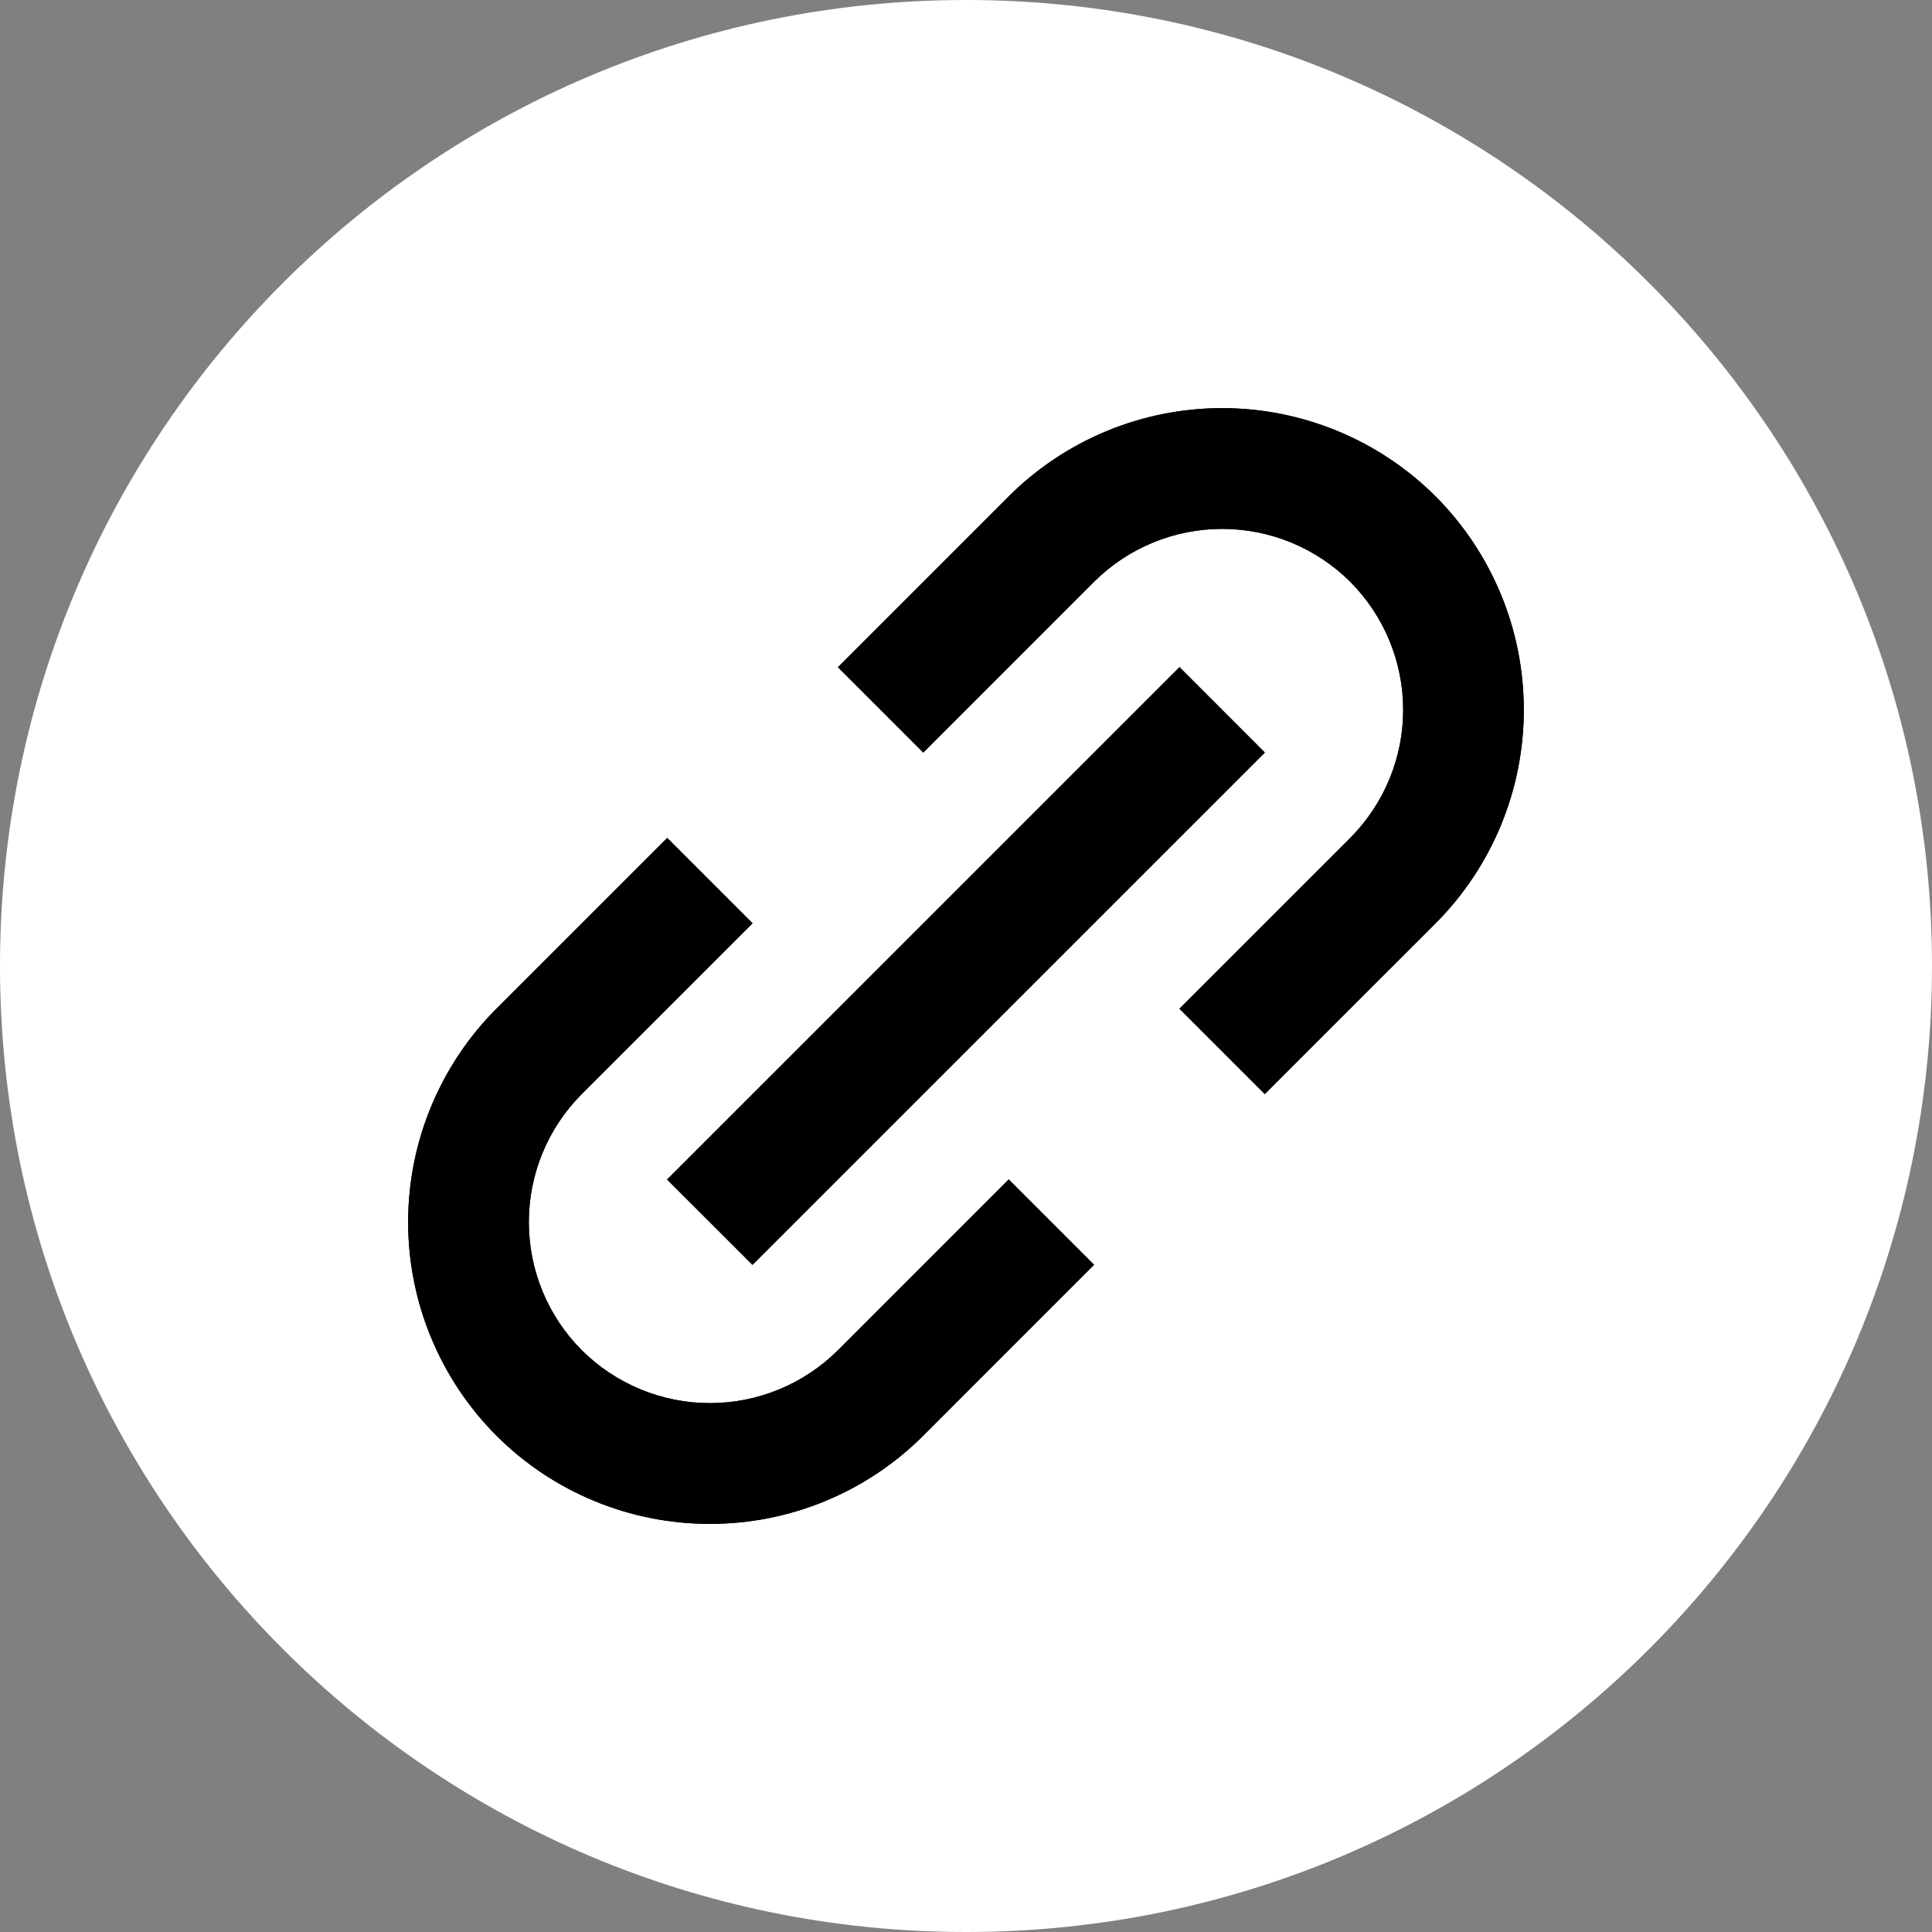
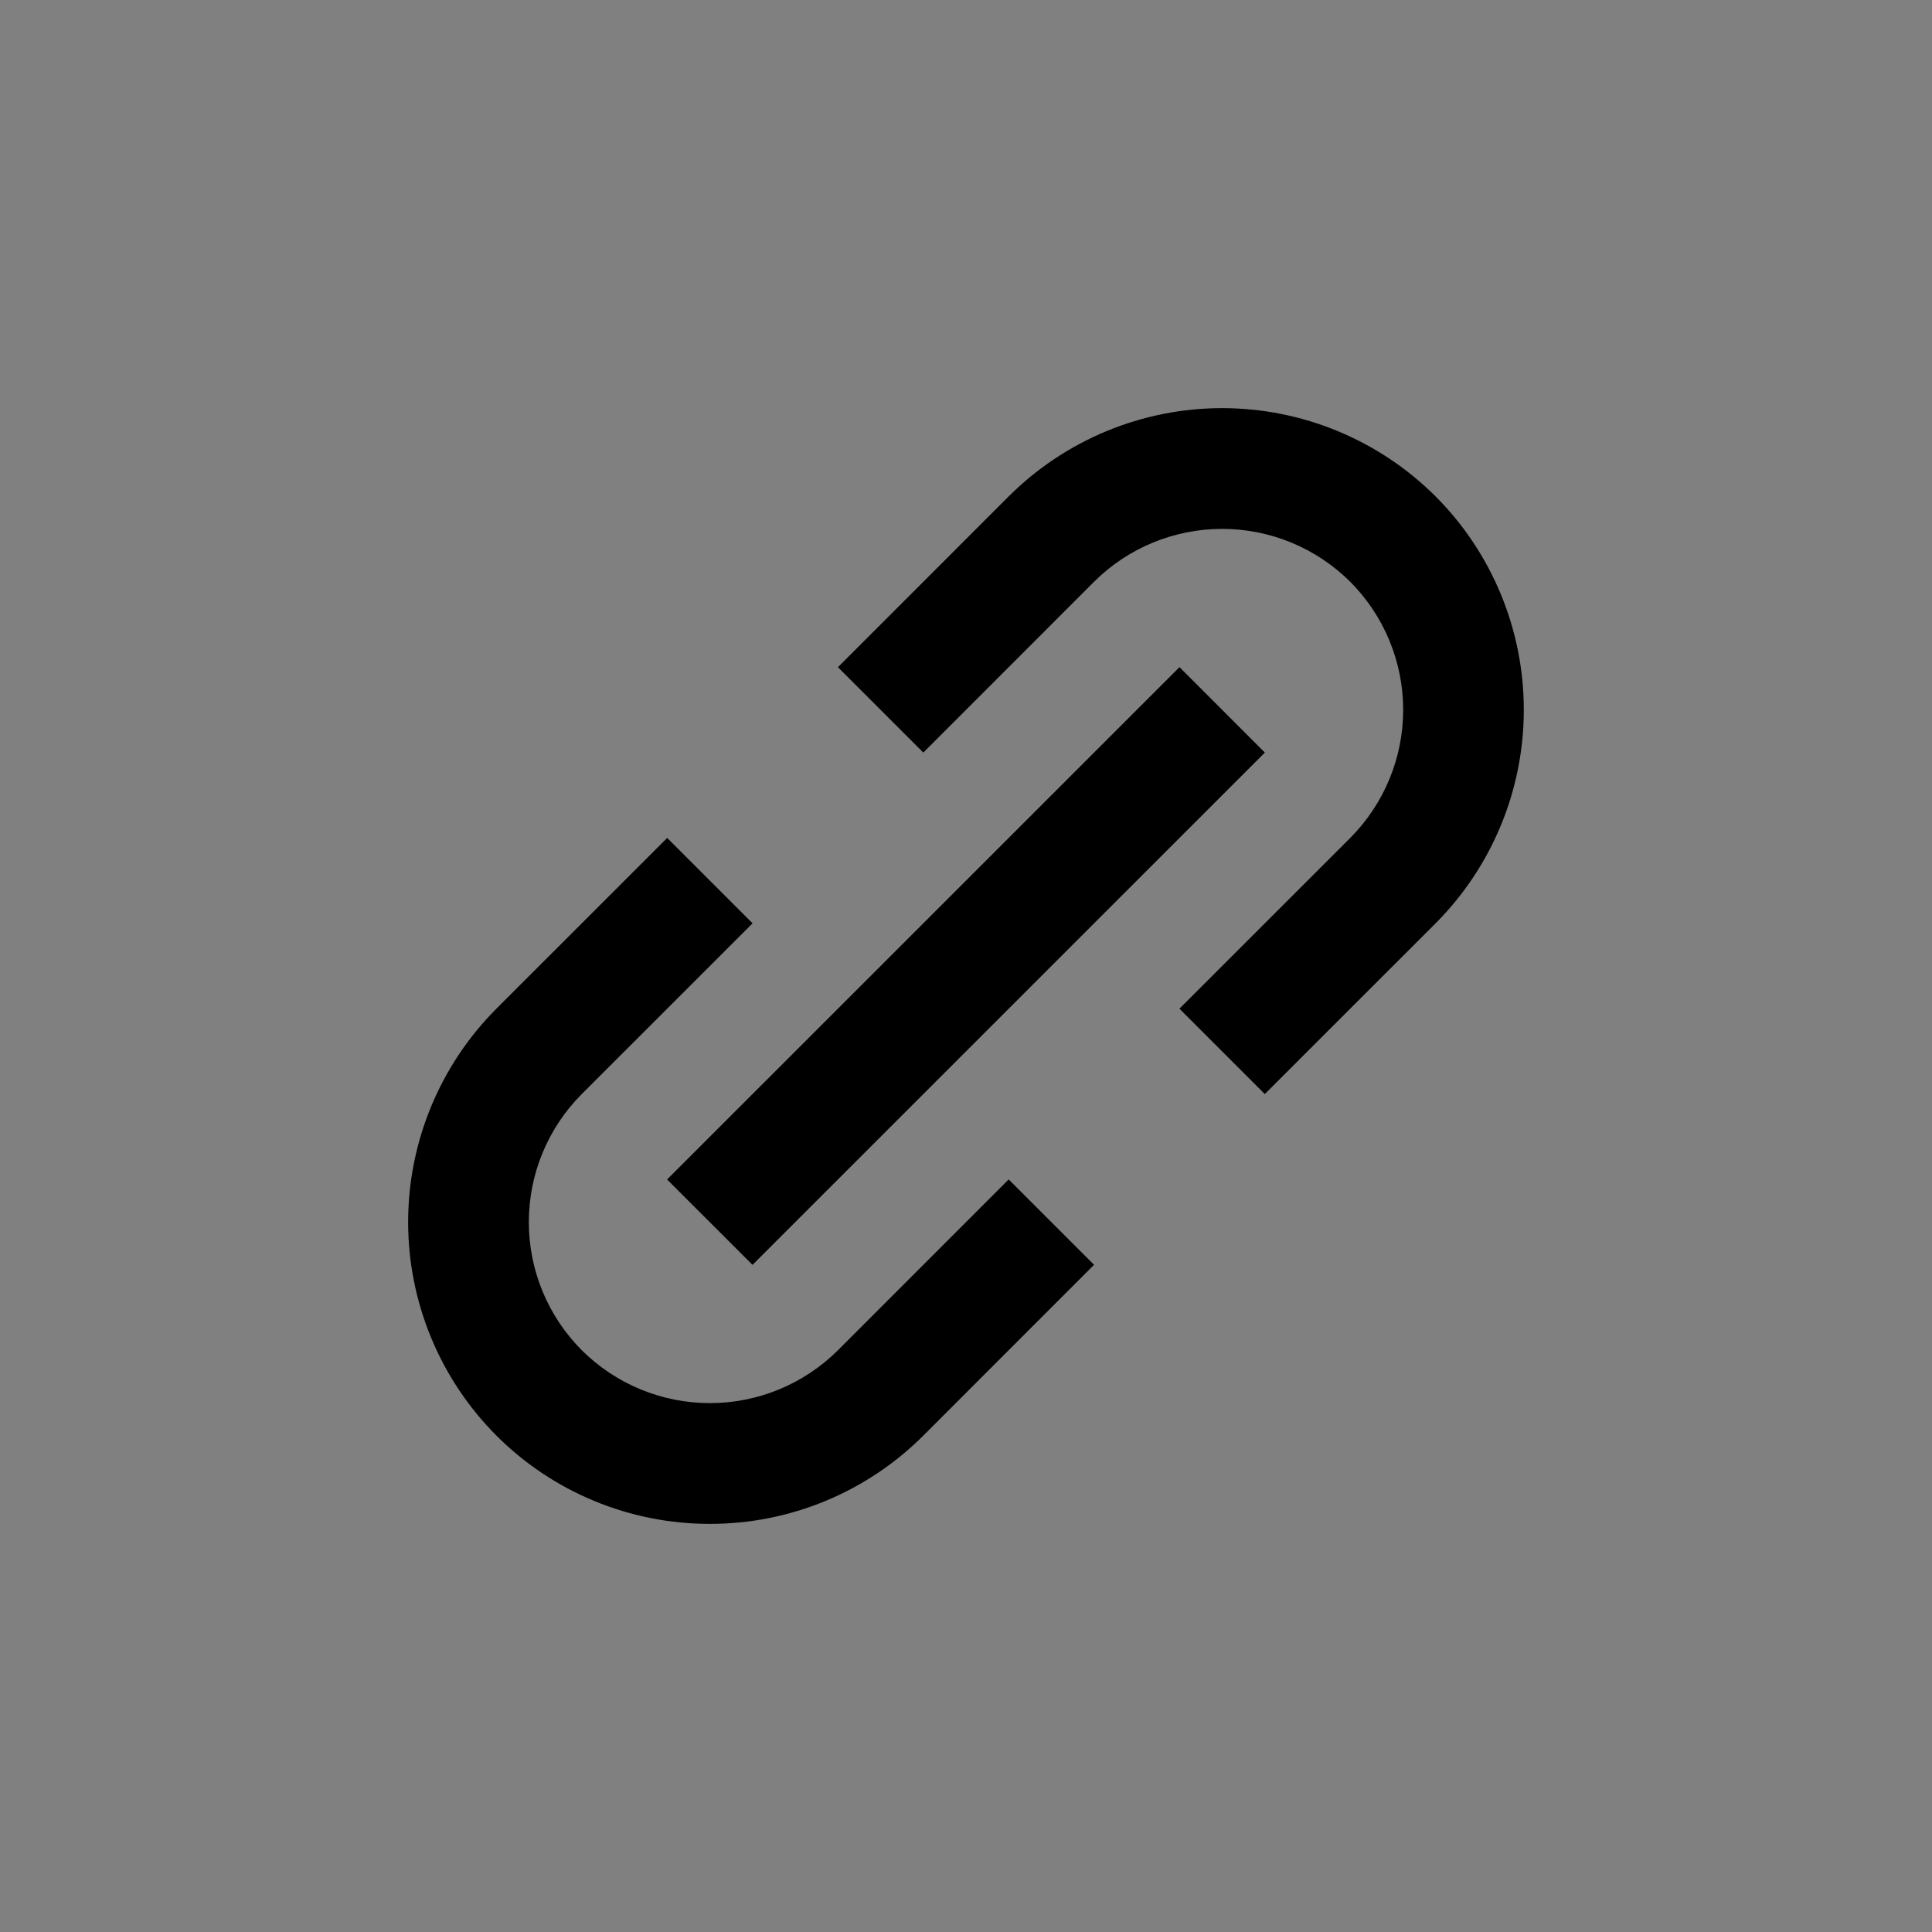
<svg xmlns="http://www.w3.org/2000/svg" width="32" height="32" viewBox="0 0 32 32" fill="none">
  <rect x="0" y="0" width="32" height="32" fill="#808080" stroke="none" />
-   <path d="M0 16C0 7.163 7.163 0 16 0C24.837 0 32 7.163 32 16C32 24.837 24.837 32 16 32C7.163 32 0 24.837 0 16Z" fill="white" />
-   <path d="M8.222 23.778C8.686 24.242 9.237 24.611 9.844 24.861C10.45 25.112 11.101 25.241 11.757 25.24C12.414 25.241 13.064 25.112 13.671 24.861C14.278 24.61 14.829 24.242 15.293 23.778L18.121 20.949L16.707 19.535L13.879 22.364C13.315 22.925 12.553 23.24 11.758 23.24C10.962 23.24 10.2 22.925 9.636 22.364C9.074 21.8 8.759 21.038 8.759 20.242C8.759 19.447 9.074 18.684 9.636 18.121L12.465 15.293L11.051 13.879L8.222 16.707C7.286 17.645 6.76 18.917 6.76 20.242C6.76 21.568 7.286 22.839 8.222 23.778ZM23.778 15.293C24.714 14.354 25.239 13.083 25.239 11.757C25.239 10.432 24.714 9.16 23.778 8.222C22.84 7.286 21.568 6.76 20.242 6.76C18.917 6.76 17.645 7.286 16.707 8.222L13.879 11.051L15.293 12.465L18.121 9.636C18.684 9.075 19.447 8.76 20.242 8.76C21.038 8.76 21.8 9.075 22.364 9.636C22.925 10.199 23.241 10.962 23.241 11.757C23.241 12.553 22.925 13.315 22.364 13.879L19.535 16.707L20.949 18.121L23.778 15.293ZM12.464 20.95L11.049 19.536L19.536 11.05L20.95 12.465L12.464 20.95Z" fill="black" />
  <path d="M8.222 23.778C8.686 24.242 9.237 24.611 9.844 24.861C10.45 25.112 11.101 25.241 11.757 25.24C12.414 25.241 13.064 25.112 13.671 24.861C14.278 24.61 14.829 24.242 15.293 23.778L18.121 20.949L16.707 19.535L13.879 22.364C13.315 22.925 12.553 23.24 11.758 23.24C10.962 23.24 10.2 22.925 9.636 22.364C9.074 21.8 8.759 21.038 8.759 20.242C8.759 19.447 9.074 18.684 9.636 18.121L12.465 15.293L11.051 13.879L8.222 16.707C7.286 17.645 6.76 18.917 6.76 20.242C6.76 21.568 7.286 22.839 8.222 23.778ZM23.778 15.293C24.714 14.354 25.239 13.083 25.239 11.757C25.239 10.432 24.714 9.16 23.778 8.222C22.84 7.286 21.568 6.76 20.242 6.76C18.917 6.76 17.645 7.286 16.707 8.222L13.879 11.051L15.293 12.465L18.121 9.636C18.684 9.075 19.447 8.76 20.242 8.76C21.038 8.76 21.8 9.075 22.364 9.636C22.925 10.199 23.241 10.962 23.241 11.757C23.241 12.553 22.925 13.315 22.364 13.879L19.535 16.707L20.949 18.121L23.778 15.293ZM12.464 20.95L11.049 19.536L19.536 11.05L20.95 12.465L12.464 20.95Z" fill="black" />
</svg>